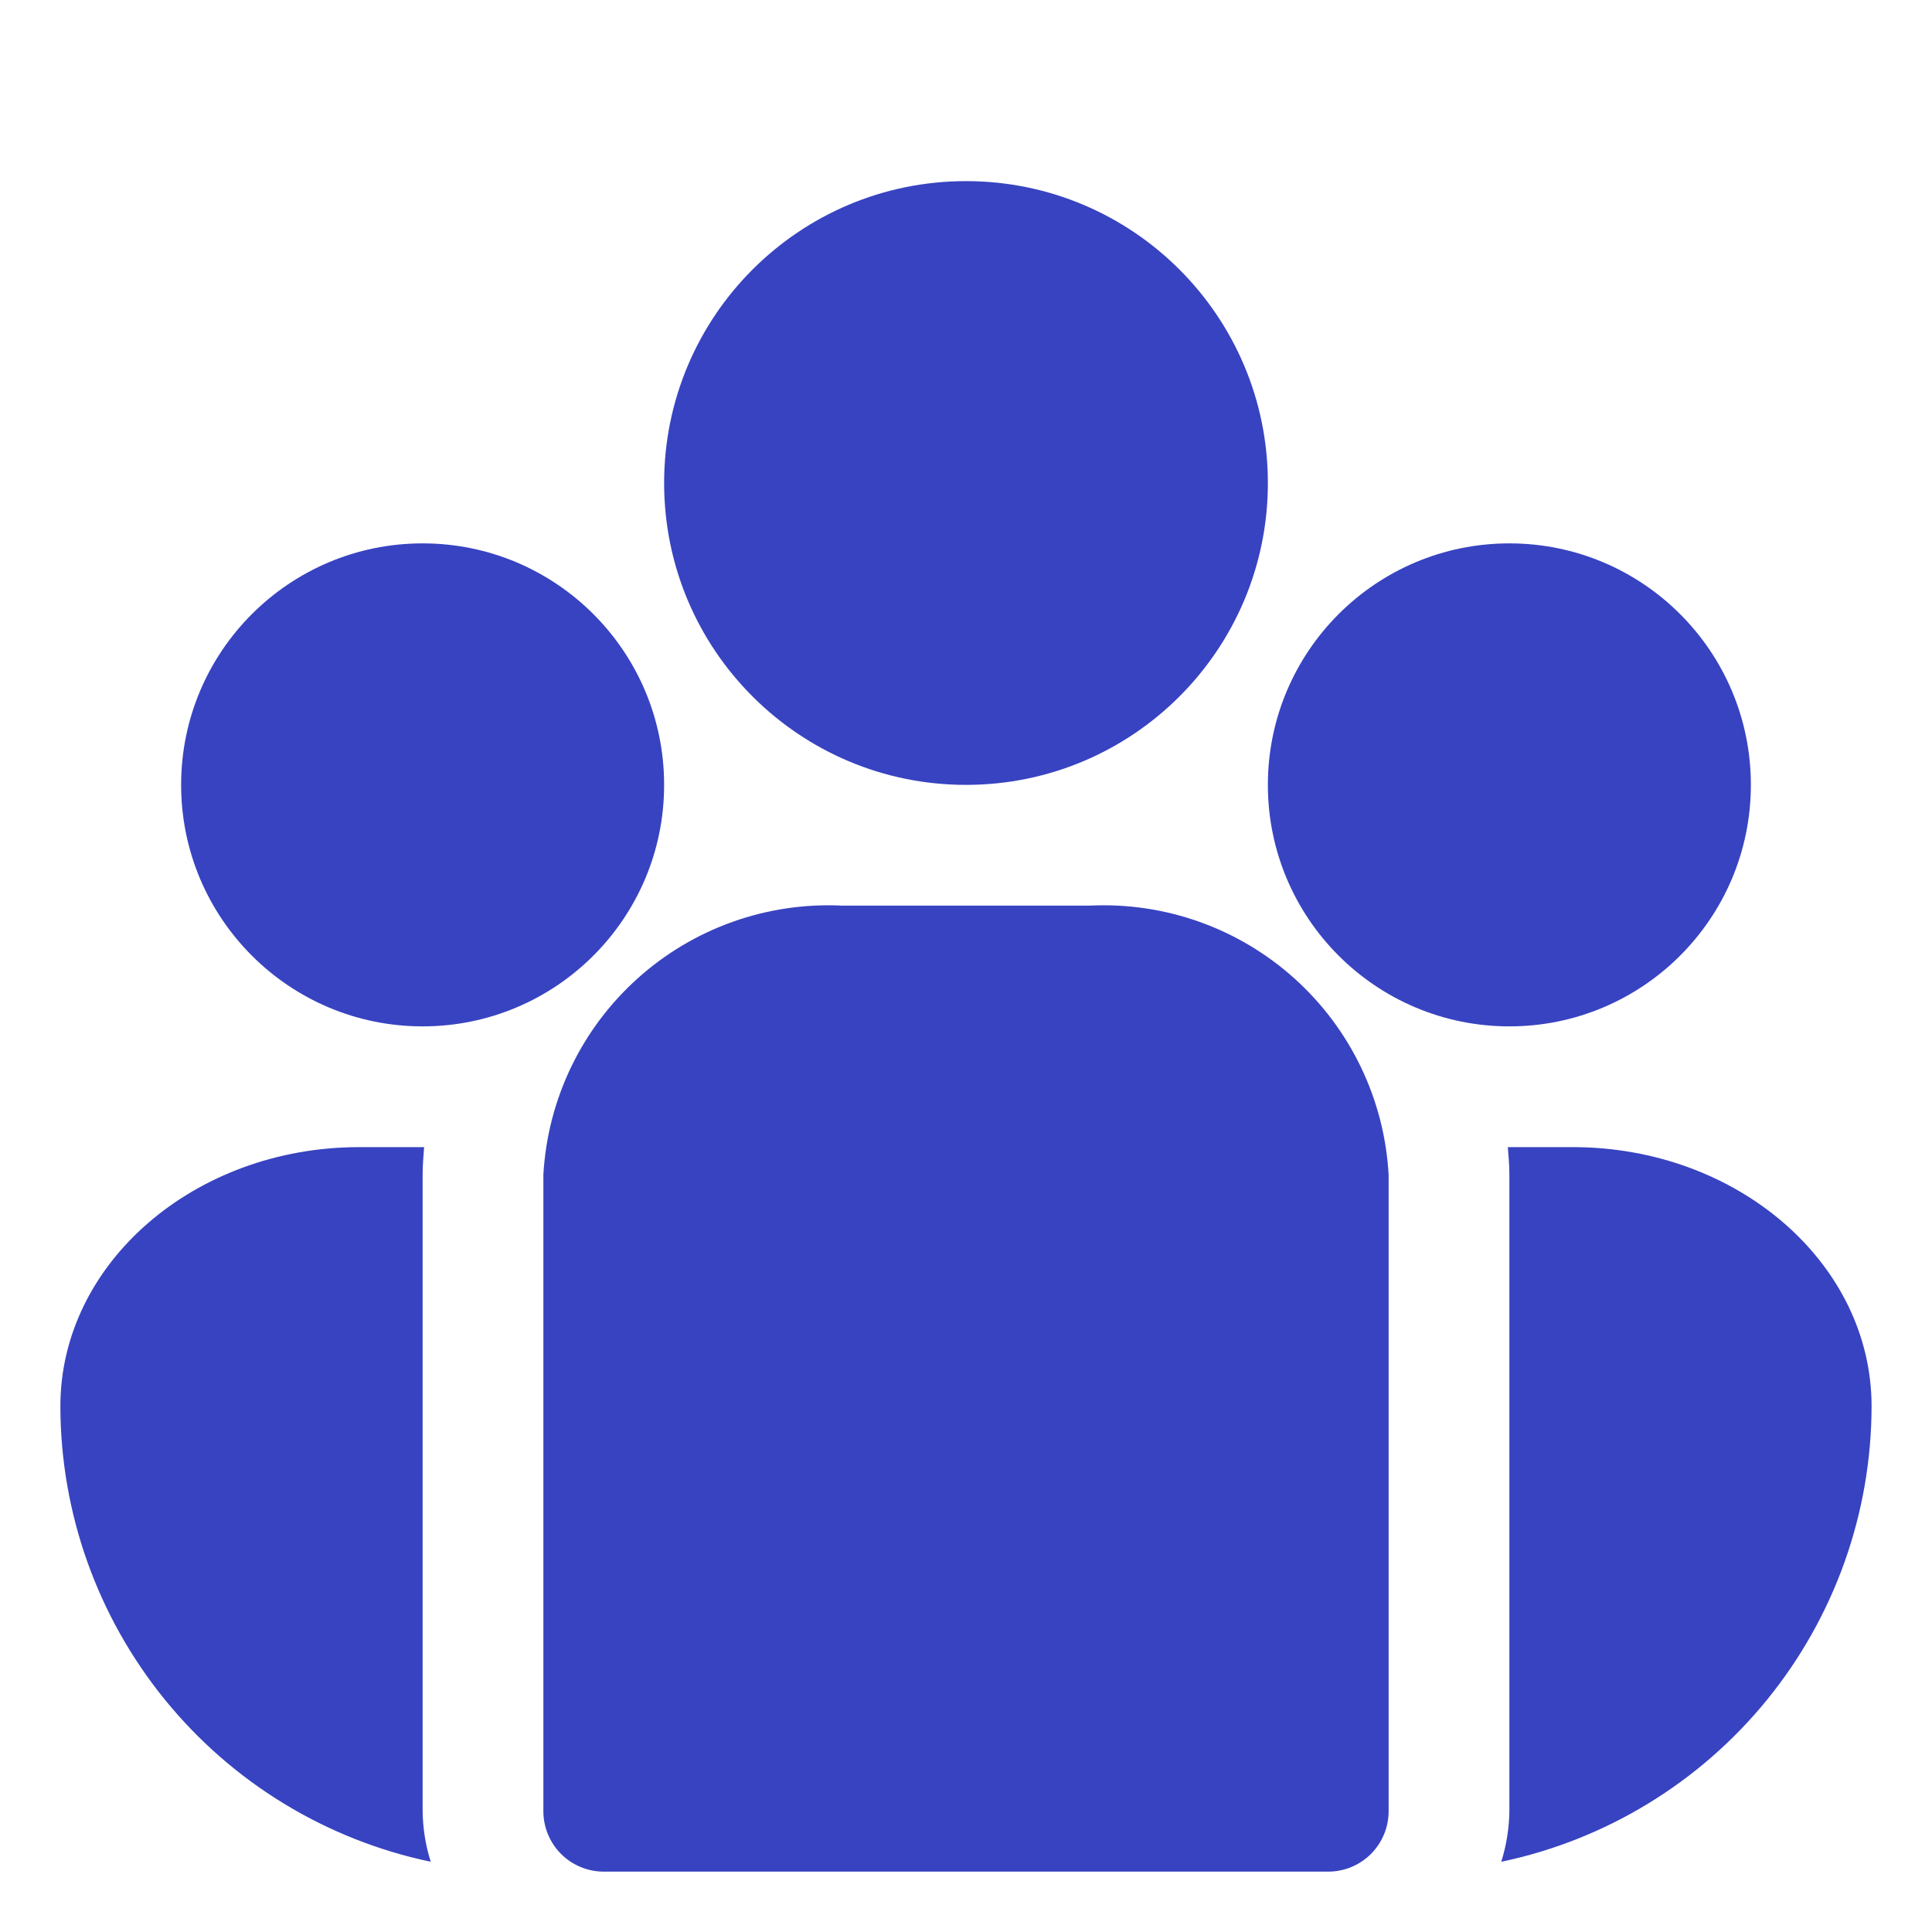
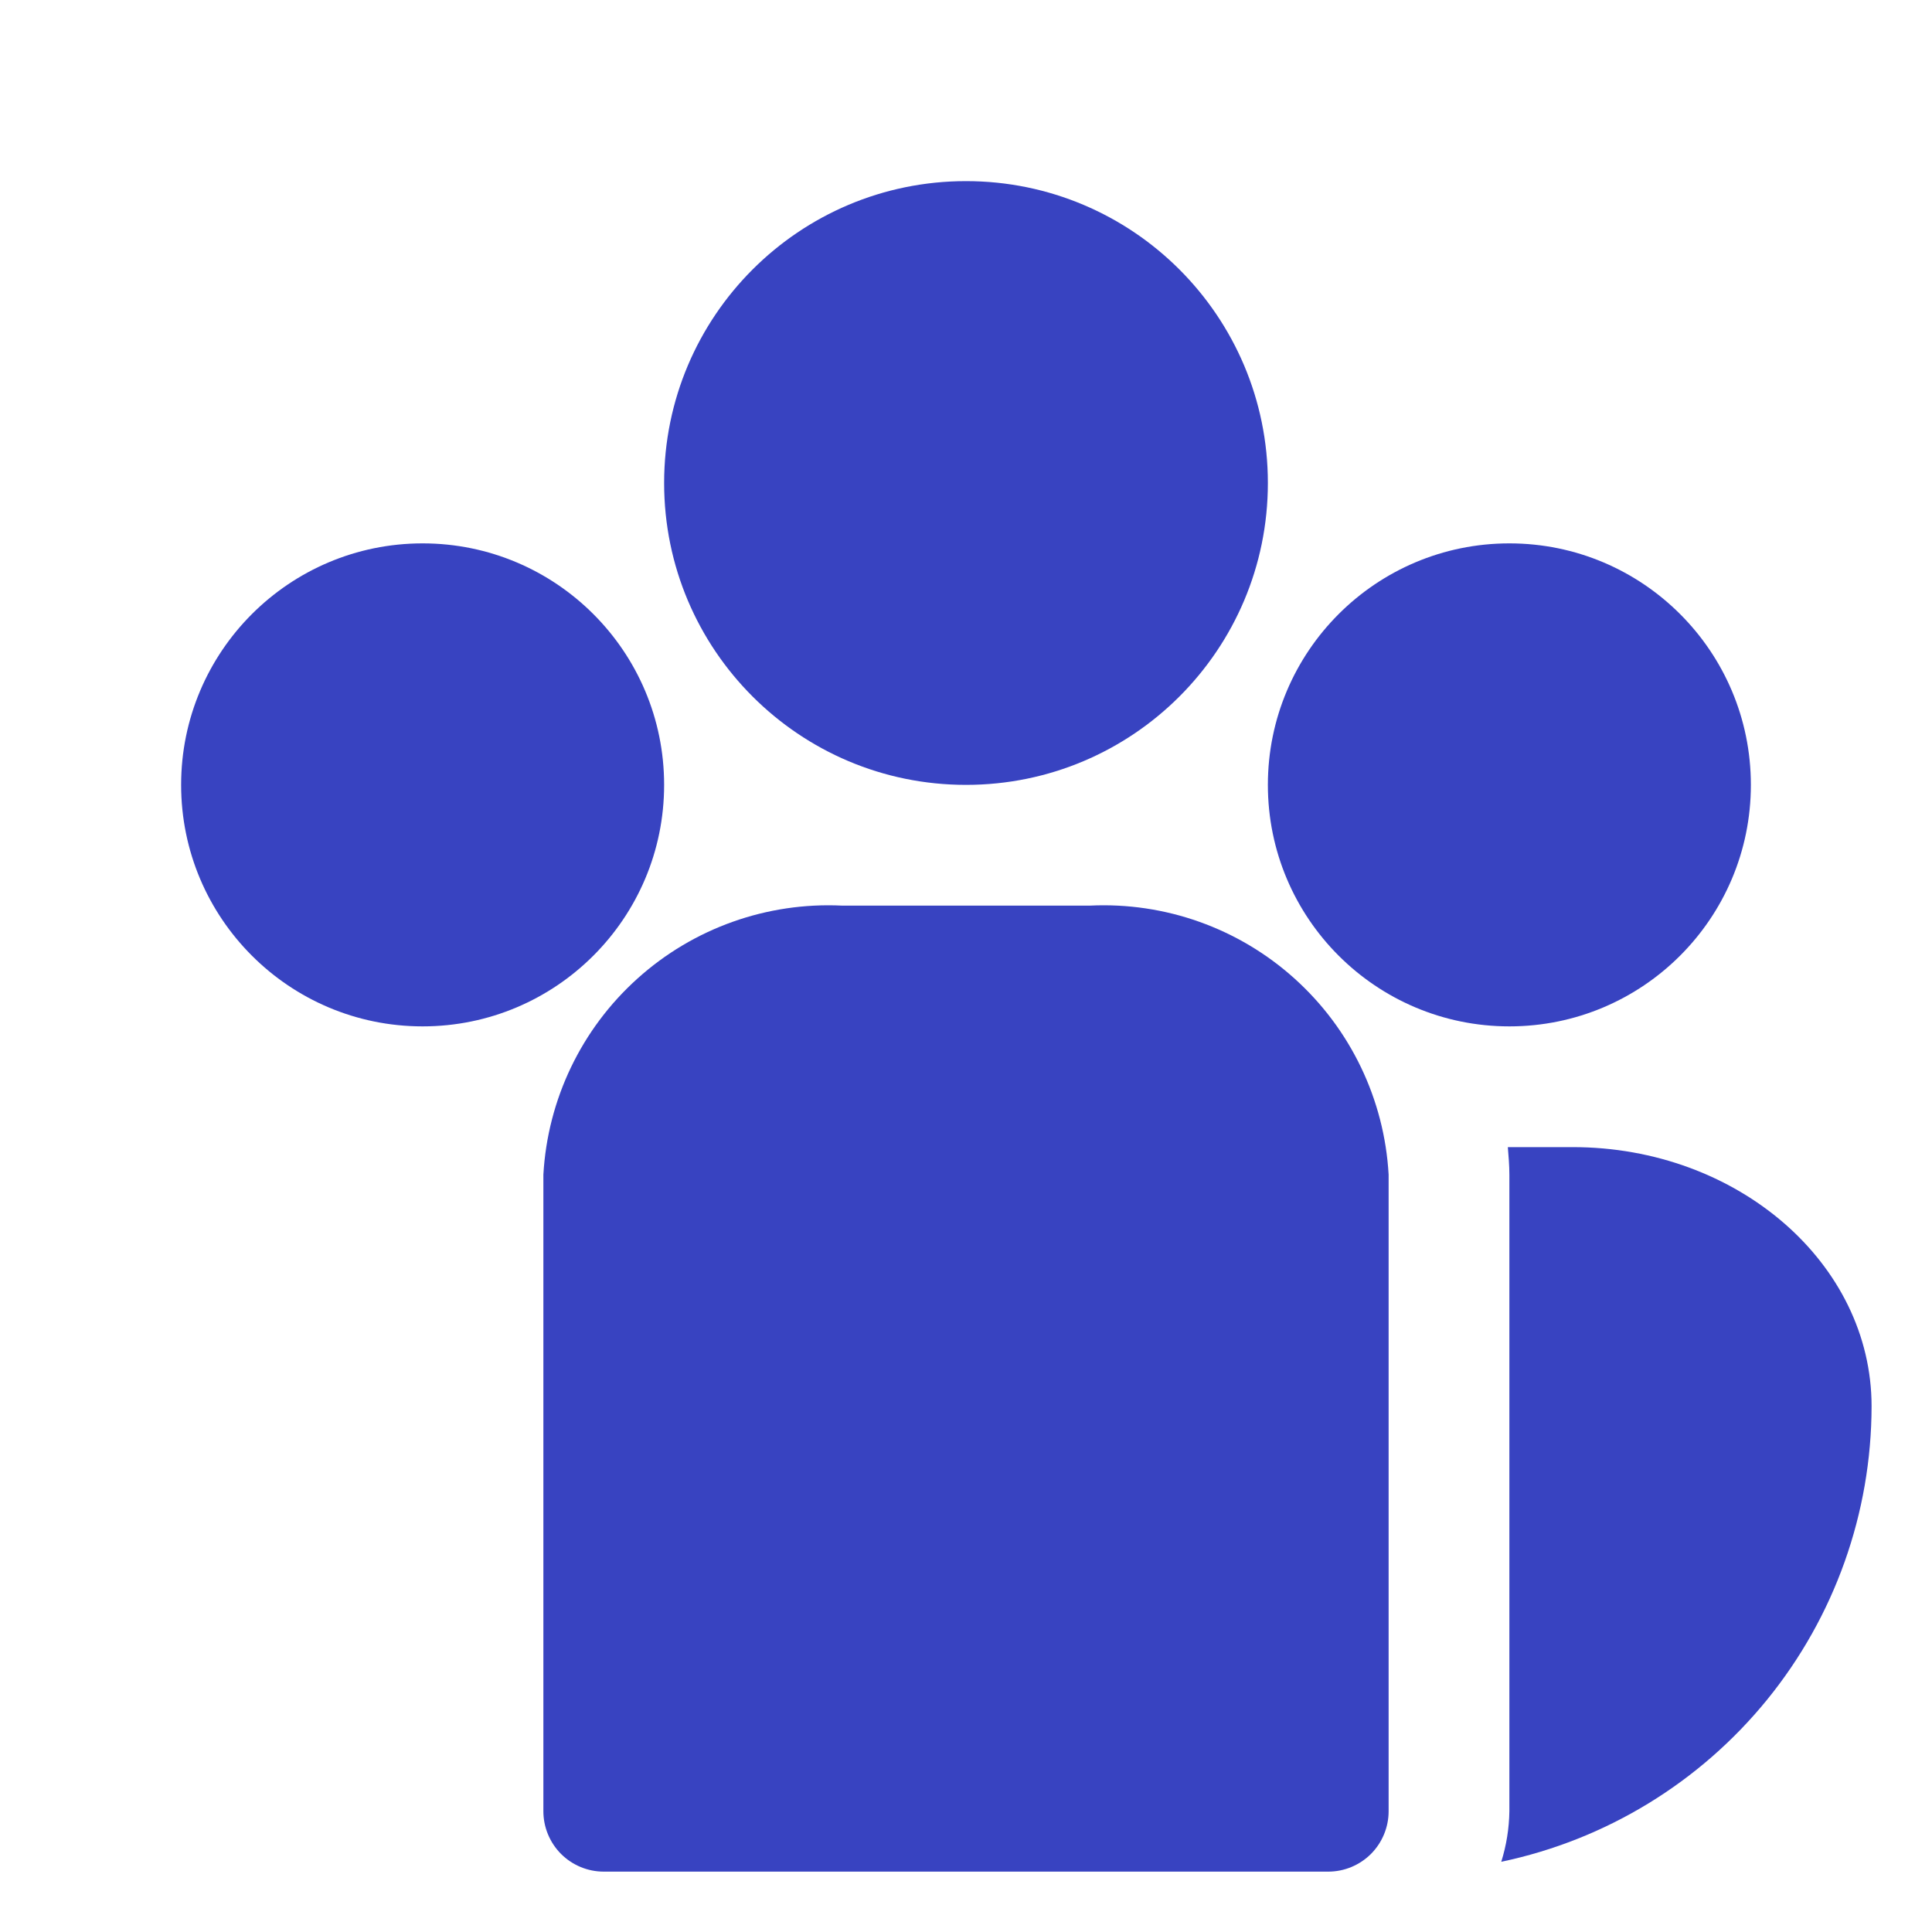
<svg xmlns="http://www.w3.org/2000/svg" width="40" height="40" viewBox="0 0 40 40" fill="none">
  <path d="M32.562 23.75H31.218C31.233 23.939 31.25 24.125 31.25 24.32V37.5C31.245 37.855 31.188 38.208 31.082 38.546C33.248 38.091 35.191 36.906 36.587 35.189C37.983 33.472 38.746 31.328 38.749 29.115C38.749 26.156 35.973 23.75 32.562 23.75Z" fill="#3843C1" />
-   <path d="M8.75 37.5V24.32C8.75 24.128 8.766 23.945 8.781 23.75H7.438C4.026 23.75 1.25 26.156 1.25 29.115C1.253 31.328 2.017 33.472 3.413 35.189C4.808 36.906 6.752 38.091 8.918 38.546C8.811 38.208 8.755 37.855 8.75 37.5Z" fill="#3843C1" />
  <path d="M22.562 18.75H17.438C15.88 18.674 14.355 19.217 13.197 20.261C12.037 21.304 11.338 22.763 11.25 24.32V37.5C11.25 37.831 11.382 38.149 11.616 38.384C11.851 38.618 12.168 38.75 12.5 38.75H27.5C27.831 38.75 28.149 38.618 28.384 38.384C28.618 38.149 28.75 37.831 28.75 37.5V24.32C28.662 22.763 27.962 21.304 26.803 20.261C25.645 19.217 24.12 18.674 22.562 18.75Z" fill="#3843C1" />
  <path d="M20 16.25C23.452 16.25 26.25 13.452 26.25 10C26.25 6.548 23.452 3.75 20 3.75C16.548 3.75 13.75 6.548 13.75 10C13.75 13.452 16.548 16.25 20 16.25Z" fill="#3843C1" />
  <path d="M8.75 21.25C11.511 21.25 13.75 19.011 13.75 16.25C13.75 13.489 11.511 11.25 8.75 11.25C5.989 11.25 3.75 13.489 3.75 16.25C3.75 19.011 5.989 21.25 8.75 21.25Z" fill="#3843C1" />
  <path d="M31.25 21.25C34.011 21.25 36.25 19.011 36.25 16.25C36.25 13.489 34.011 11.25 31.25 11.25C28.489 11.25 26.25 13.489 26.25 16.25C26.25 19.011 28.489 21.25 31.25 21.25Z" fill="#3843C1" />
</svg>